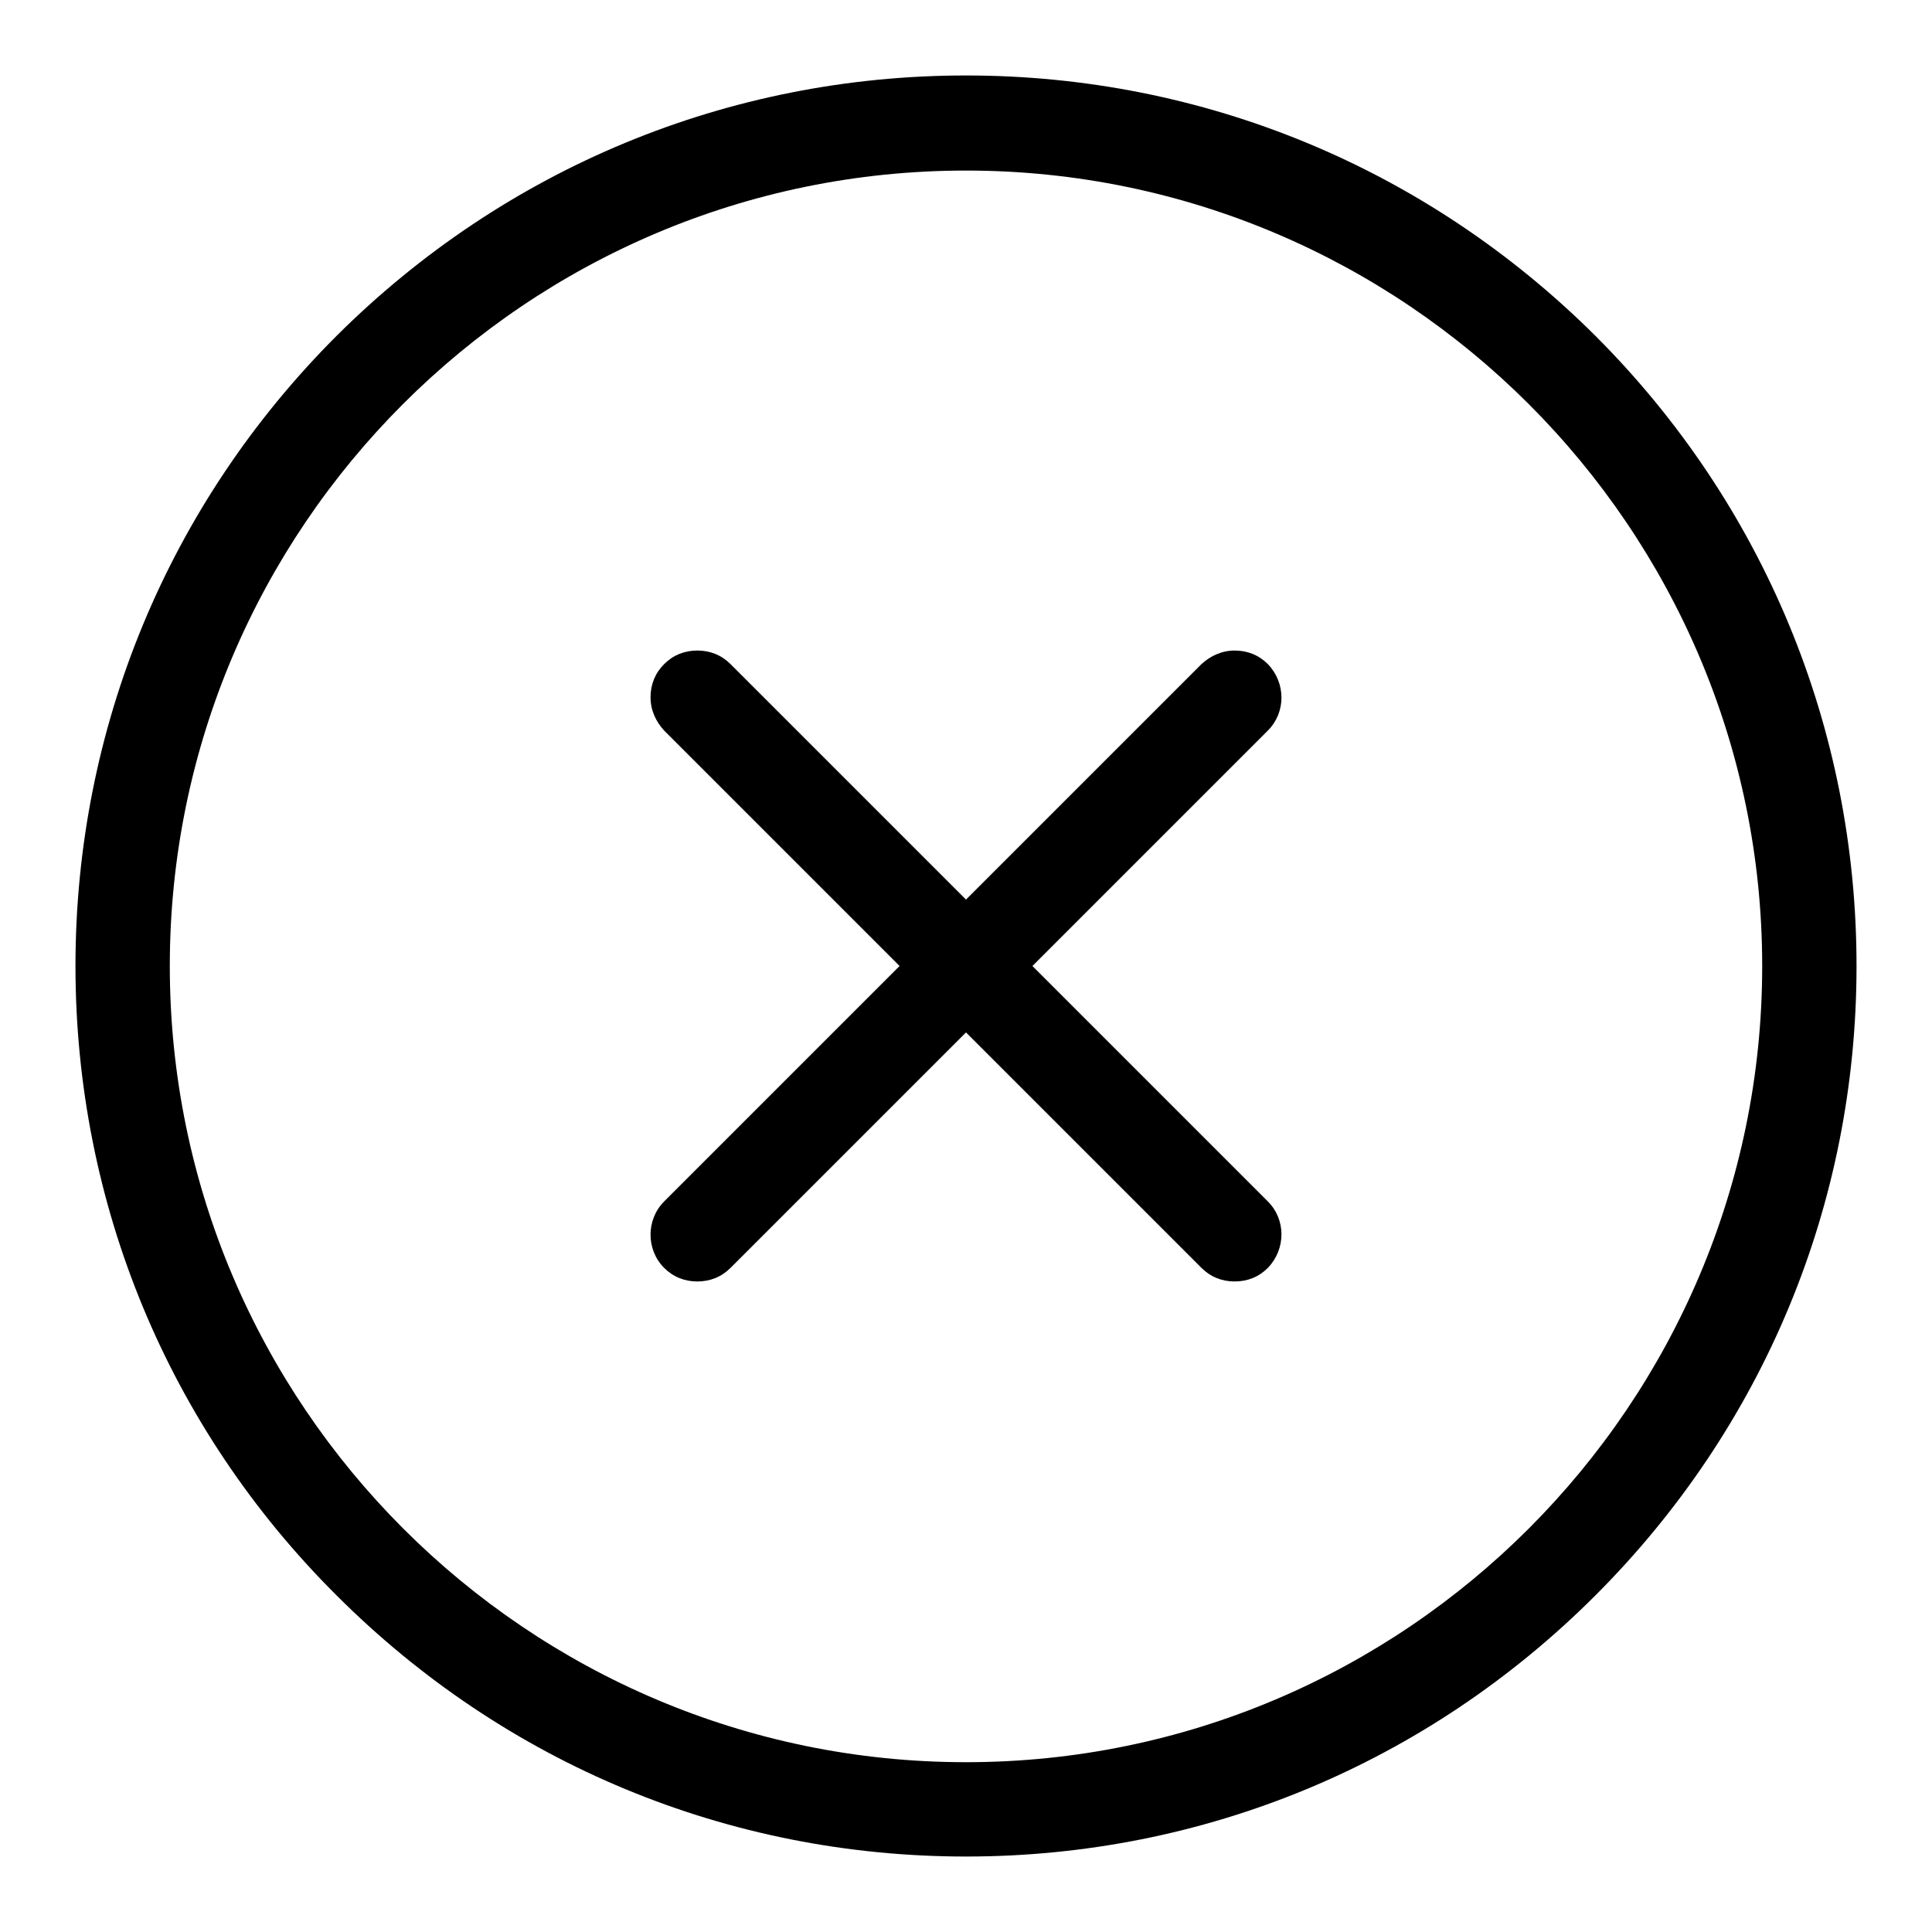
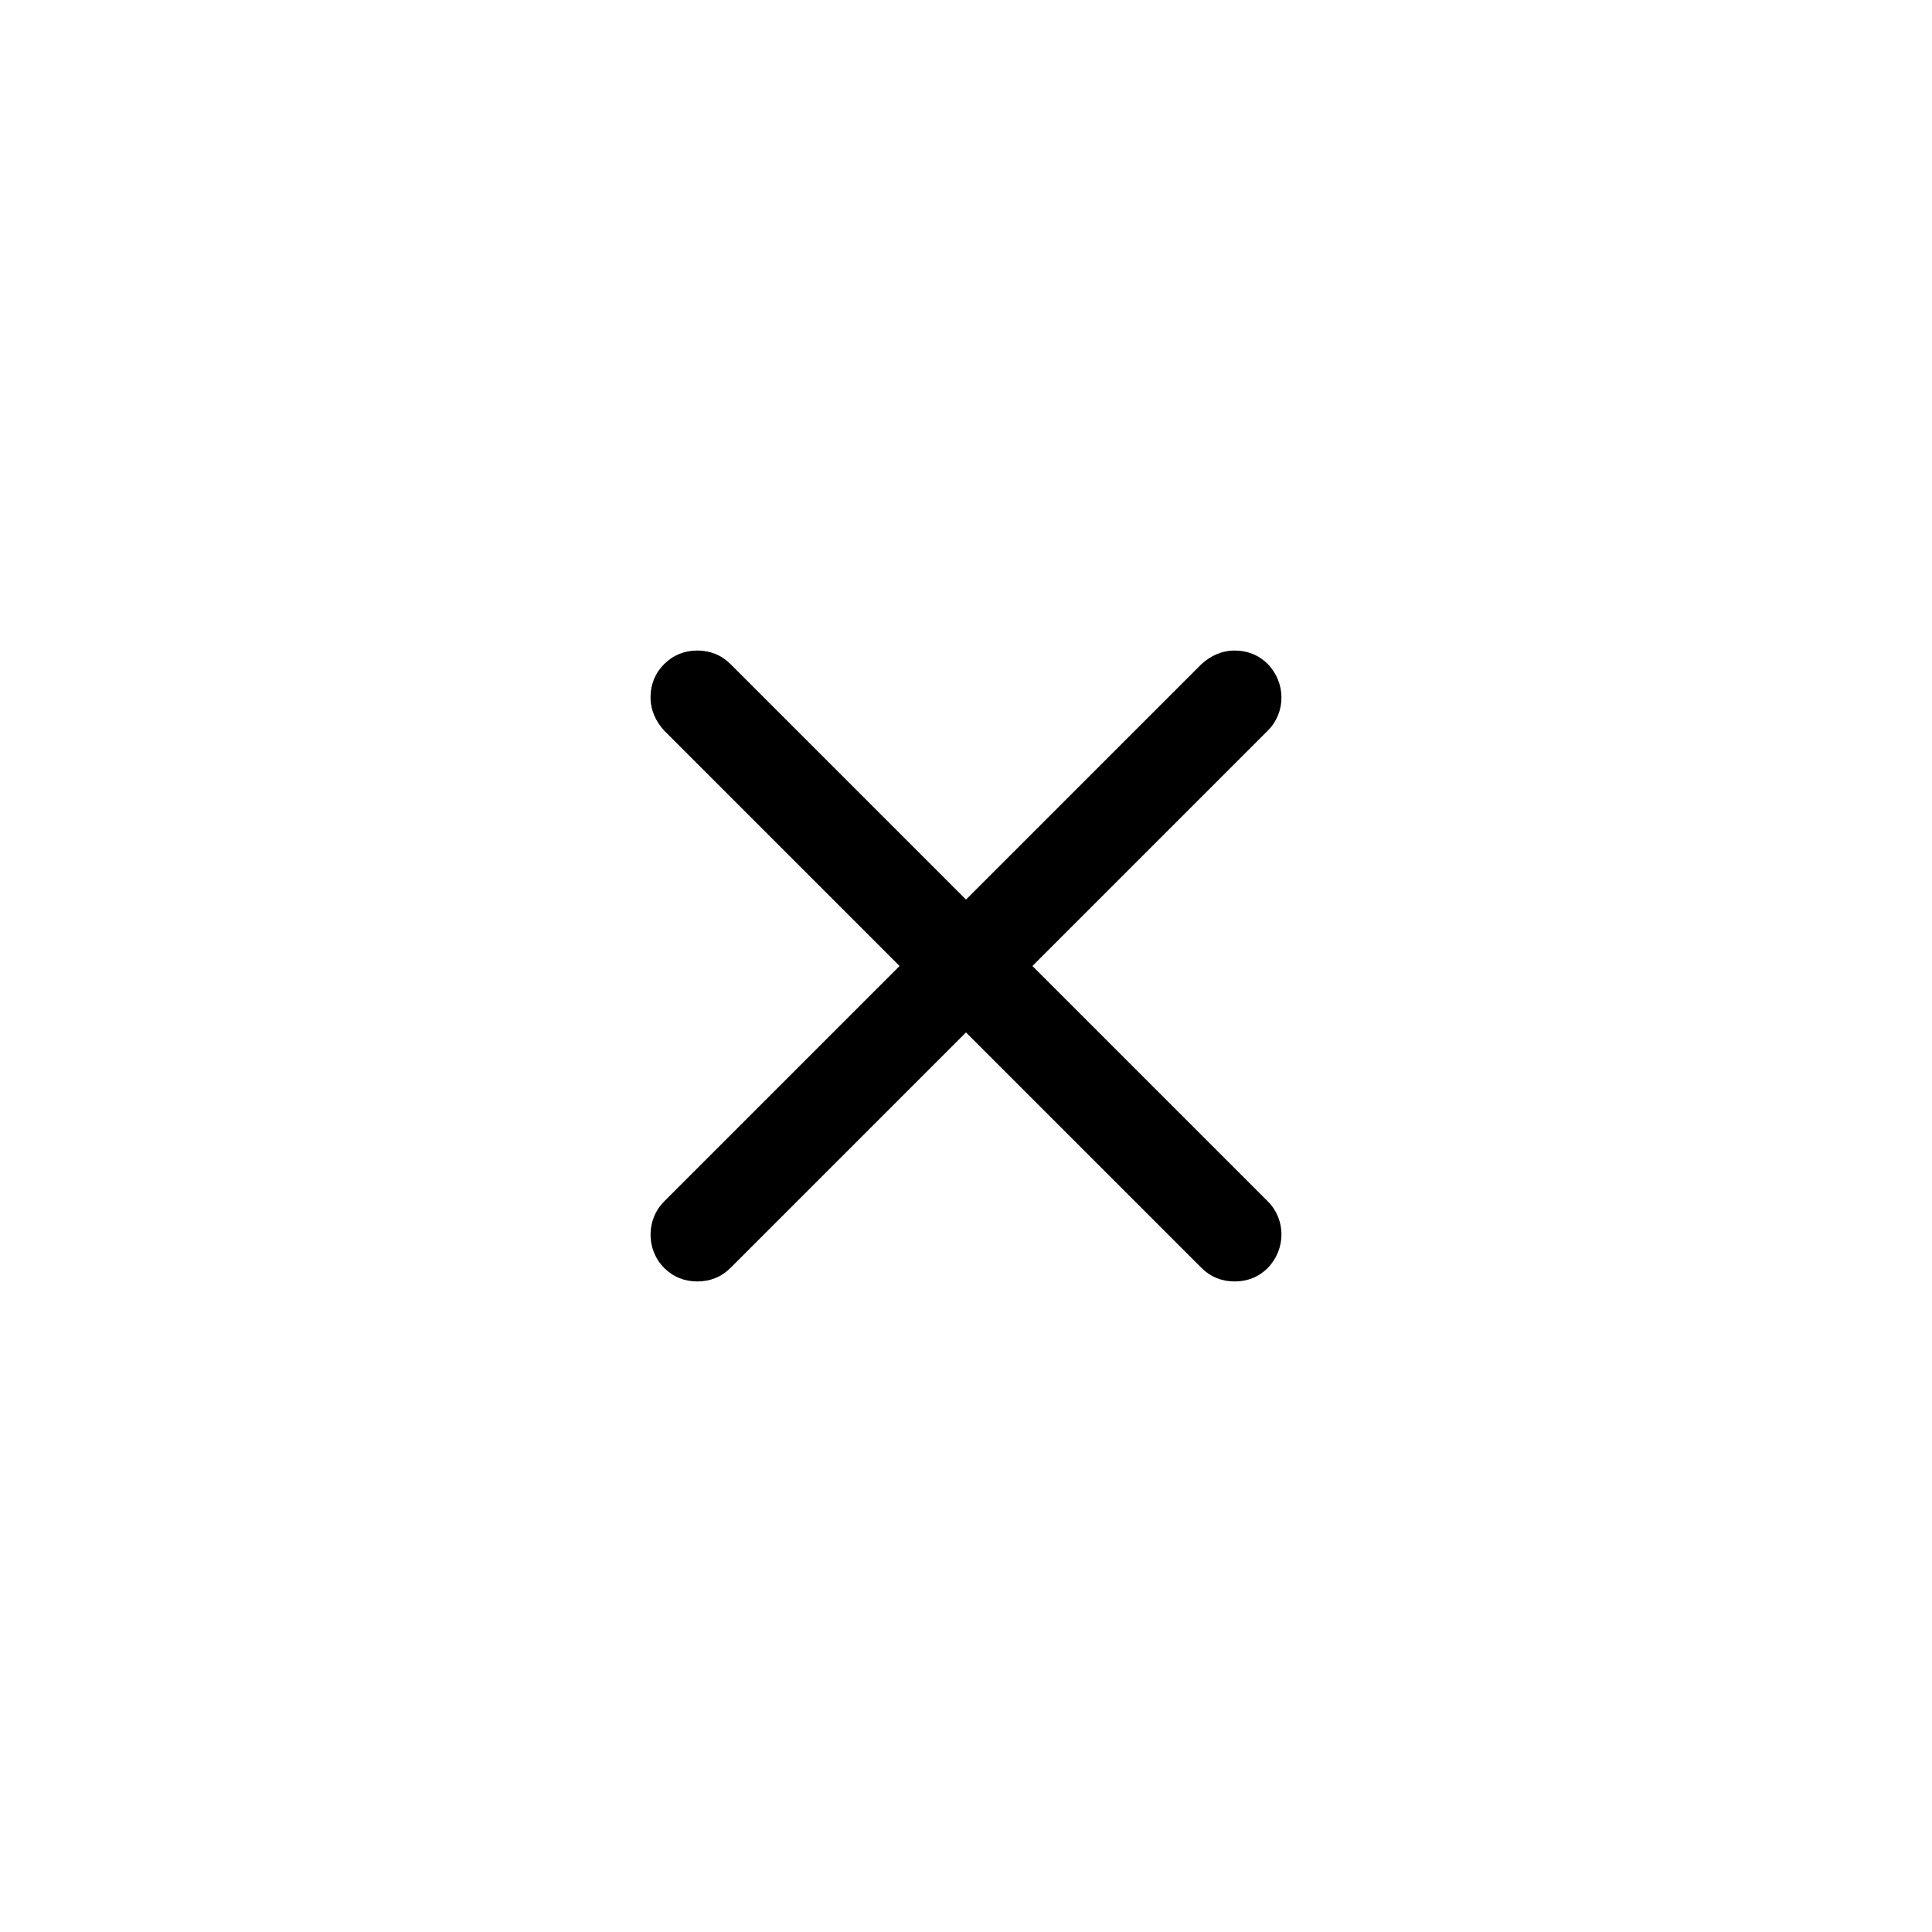
<svg xmlns="http://www.w3.org/2000/svg" version="1.1" x="0px" y="0px" viewBox="0 0 256 256" enable-background="new 0 0 256 256" xml:space="preserve">
  <g>
    <g>
      <path fill="#000000" d="M168,88c-1.2-1.2-2.7-1.8-4.4-1.8c-1.7,0-3.2,0.7-4.4,1.8L128,119.2L96.8,88c-1.2-1.2-2.7-1.8-4.4-1.8c-1.7,0-3.2,0.6-4.4,1.8s-1.8,2.7-1.8,4.4c0,1.7,0.7,3.2,1.8,4.4l31.2,31.2L88,159.2c-2.4,2.4-2.4,6.4,0,8.8c1.2,1.2,2.7,1.8,4.4,1.8c1.7,0,3.2-0.6,4.4-1.8l31.2-31.2l31.2,31.2c1.2,1.2,2.7,1.8,4.4,1.8c1.7,0,3.2-0.6,4.4-1.8c2.4-2.5,2.4-6.4,0-8.8L136.8,128L168,96.8C170.4,94.4,170.4,90.5,168,88z" />
-       <path fill="#000000" d="M211.4,44.5C189.1,22.3,159.5,10,128,10c-31.5,0-61.1,12.3-83.4,34.5C22.3,66.8,10,96.5,10,128c0,31.5,12.3,61.2,34.6,83.4C66.9,233.7,96.5,246,128,246c31.5,0,61.1-12.3,83.4-34.6c22.3-22.3,34.6-51.9,34.6-83.4C246,96.5,233.7,66.8,211.4,44.5z M128,233.5c-58.1,0-105.5-47.3-105.5-105.5C22.5,69.9,69.8,22.6,128,22.6c58.1,0,105.5,47.3,105.5,105.4C233.5,186.1,186.2,233.5,128,233.5z" />
    </g>
  </g>
</svg>